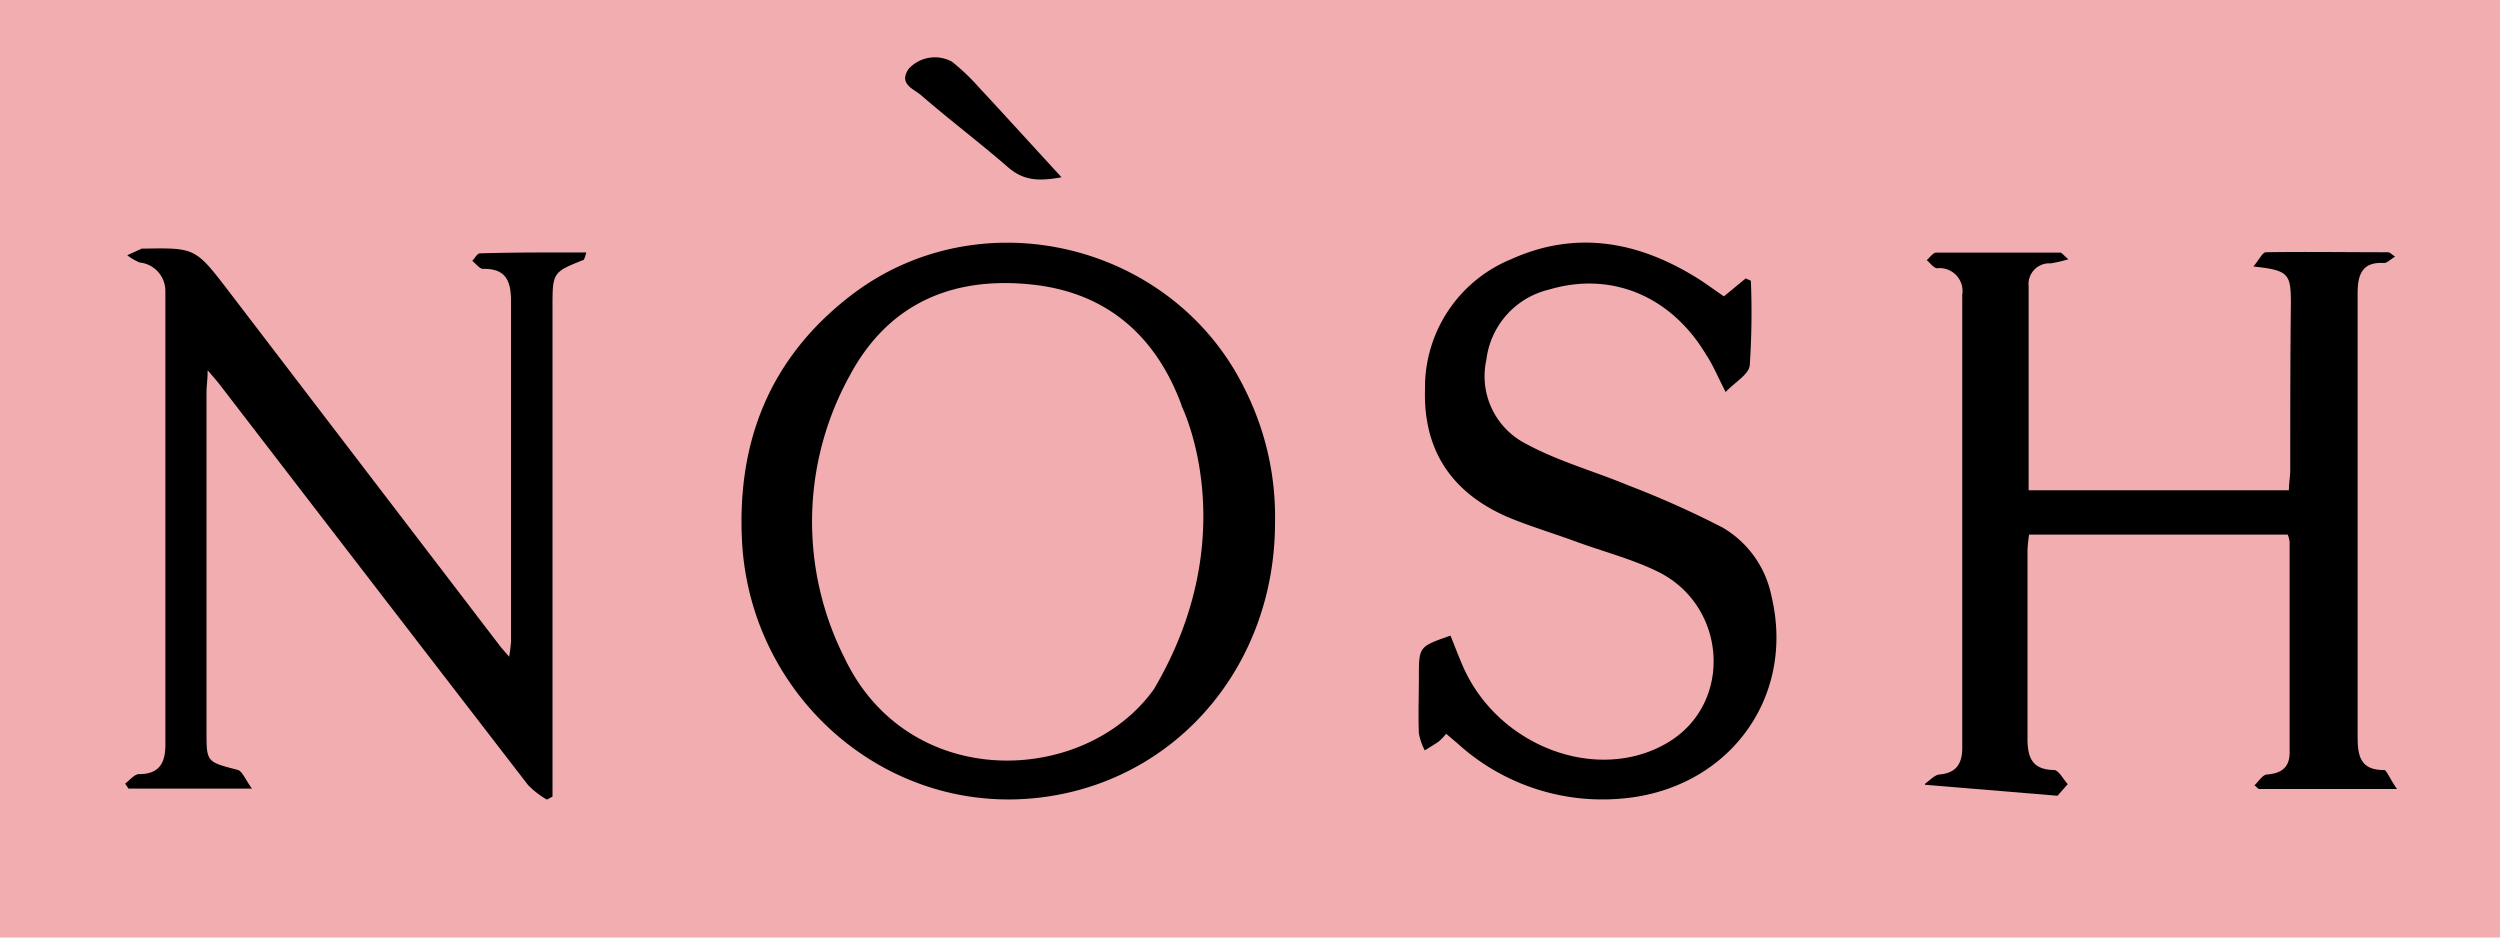
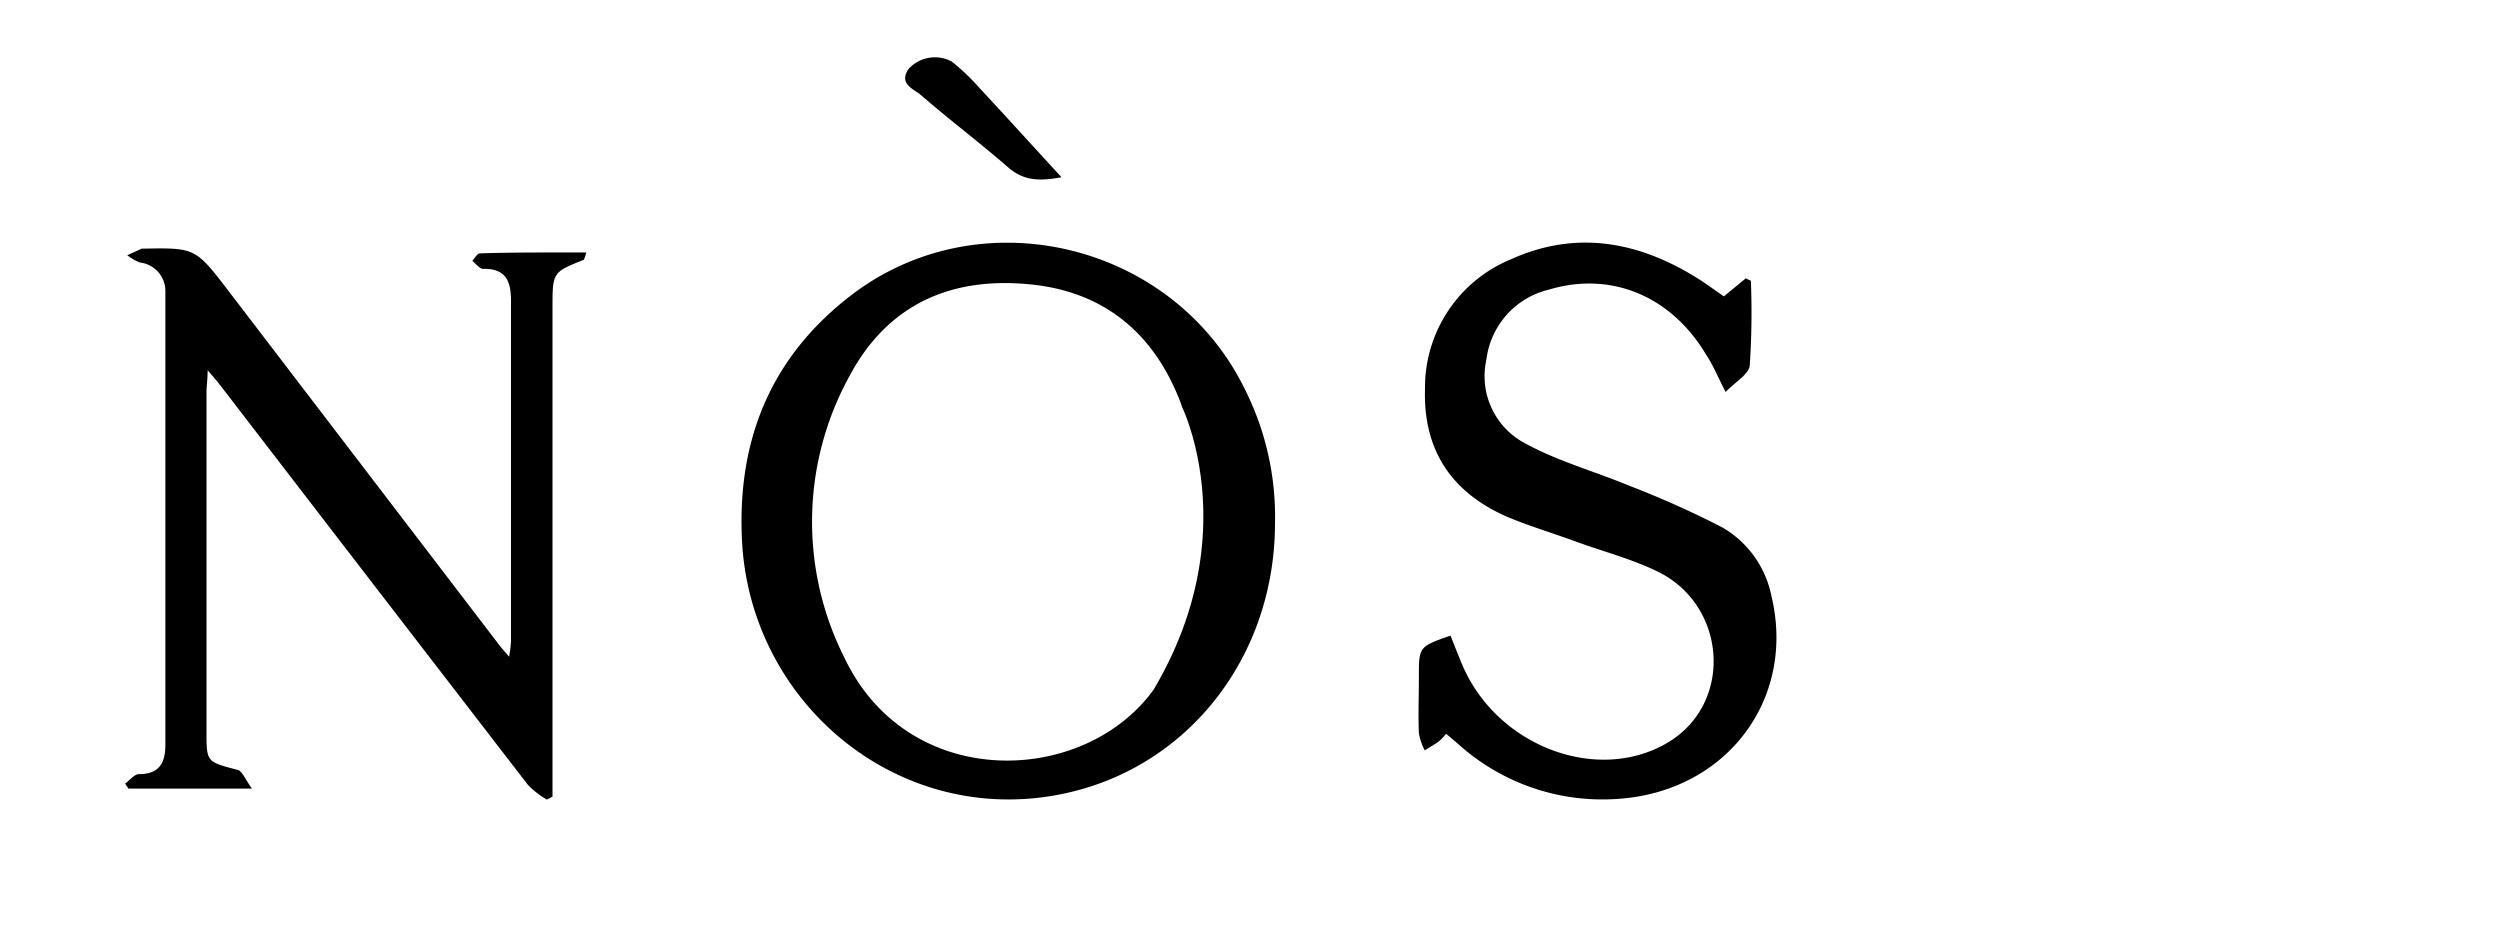
<svg xmlns="http://www.w3.org/2000/svg" id="Layer_1" data-name="Layer 1" viewBox="0 0 200 75">
  <defs>
    <style>.cls-1{fill:#f1adb0;}</style>
  </defs>
-   <rect class="cls-1" width="200" height="75" />
-   <path d="M191.76,63.12H180.69l-.33-.3c.33-.3.64-.84,1-.86,1.17-.09,1.81-.57,1.81-1.77q0-8.41,0-16.84a2.46,2.46,0,0,0-.15-.58H162.33A11.05,11.05,0,0,0,162.2,44c0,5,0,10,0,15.08,0,1.48.34,2.49,2.11,2.52.38,0,.74.73,1.11,1.13l-.82.93L154,62.78l0-.08c.38-.26.75-.7,1.15-.74,1.38-.12,1.83-.9,1.83-2.14V23.57a1.83,1.83,0,0,0-2-2.11c-.28,0-.56-.42-.84-.65.25-.21.5-.6.75-.6,3.31,0,6.62,0,9.94,0,.11,0,.22.18.64.53a11.46,11.46,0,0,1-1.41.33,1.66,1.66,0,0,0-1.77,1.83c0,5.39,0,10.79,0,16.32h20.82c0-.54.11-1.1.11-1.66,0-4.44,0-8.88.05-13.32,0-2.35-.19-2.62-3-2.92.45-.52.72-1.13,1-1.14,3.26-.05,6.52,0,9.78,0,.14,0,.27.16.56.35-.42.25-.66.52-.89.51-1.81-.11-2.11,1-2.11,2.46q0,17.72,0,35.45c0,1.48.2,2.68,2.14,2.65C190.94,61.64,191.24,62.4,191.76,63.12Z" />
  <path d="M102,41.83c0,11.24-7.66,20.49-18.52,21.94C71,65.43,60,55.79,59.36,43.26c-.4-7.95,2.22-14.63,8.72-19.63,10.35-7.95,25.8-4.21,31.52,7.53A22.68,22.68,0,0,1,102,41.83Zm-7.46-9.37c-2-5.47-5.87-9-11.84-9.68-6.46-.73-11.66,1.48-14.76,7.34a24.16,24.16,0,0,0-.38,22.51c5.12,10.77,19.21,10.25,24.75,2.51C99.66,42.69,94.52,32.46,94.52,32.46Z" />
  <path d="M46.9,20.2a3.51,3.51,0,0,1-.19.58c-2.5,1-2.51,1-2.51,3.82V63.73l-.45.24a7.23,7.23,0,0,1-1.5-1.16q-12.34-16-24.64-32c-.25-.33-.53-.64-1-1.19,0,.77-.09,1.27-.09,1.77q0,13.56,0,27.1c0,2.49,0,2.45,2.49,3.1.38.1.61.77,1.15,1.5H10.28l-.27-.4c.37-.27.74-.76,1.11-.76,1.64,0,2.11-.91,2.11-2.36q0-18.12,0-36.24A2.29,2.29,0,0,0,11.18,21a4.23,4.23,0,0,1-1-.58l1.16-.53s.1,0,.16,0c4.14-.07,4.14-.07,6.86,3.49l21.6,28.25c.19.25.41.48.77.91a11.47,11.47,0,0,0,.15-1.21c0-9.08,0-18.17,0-27.25,0-1.58-.4-2.61-2.23-2.57-.29,0-.58-.42-.87-.64.2-.21.4-.59.6-.6C41.17,20.18,44,20.2,46.9,20.2Z" />
  <path d="M115.69,58.7a4.3,4.3,0,0,1-.58.61c-.36.26-.75.48-1.13.72a4.84,4.84,0,0,1-.47-1.37c-.06-1.49,0-3,0-4.49,0-2.44,0-2.44,2.53-3.32.31.77.61,1.56.94,2.33,2.74,6.47,10.71,9.54,16.35,6.28,5.39-3.12,4.85-11.05-.75-13.75-2.05-1-4.31-1.58-6.47-2.37-1.84-.68-3.74-1.24-5.55-2C116.1,39.38,113.85,36,114,31.1a11.09,11.09,0,0,1,6.86-10.35c5.34-2.42,10.43-1.39,15.22,1.69.62.41,1.22.85,1.83,1.27l1.75-1.44.41.19a63.65,63.65,0,0,1-.09,6.77c-.07.72-1.17,1.33-1.93,2.13-.62-1.2-1-2.15-1.57-3-2.8-4.69-7.6-6.68-12.57-5.19a6.58,6.58,0,0,0-5,5.61,6.07,6.07,0,0,0,3.22,6.75c2.55,1.38,5.42,2.17,8.11,3.29a75.34,75.34,0,0,1,7.56,3.38,8.2,8.2,0,0,1,3.91,5.46c2,8.29-3.61,15.68-12.28,16.25a17.21,17.21,0,0,1-12.81-4.42Z" />
  <path d="M84.92,14.18c-1.8.33-3,.28-4.23-.76-2.3-2-4.73-3.83-7-5.8-.59-.51-1.83-.89-1-2.11a2.85,2.85,0,0,1,3.46-.58,16.93,16.93,0,0,1,2.11,2C80.39,9.22,82.53,11.58,84.92,14.18Z" />
</svg>